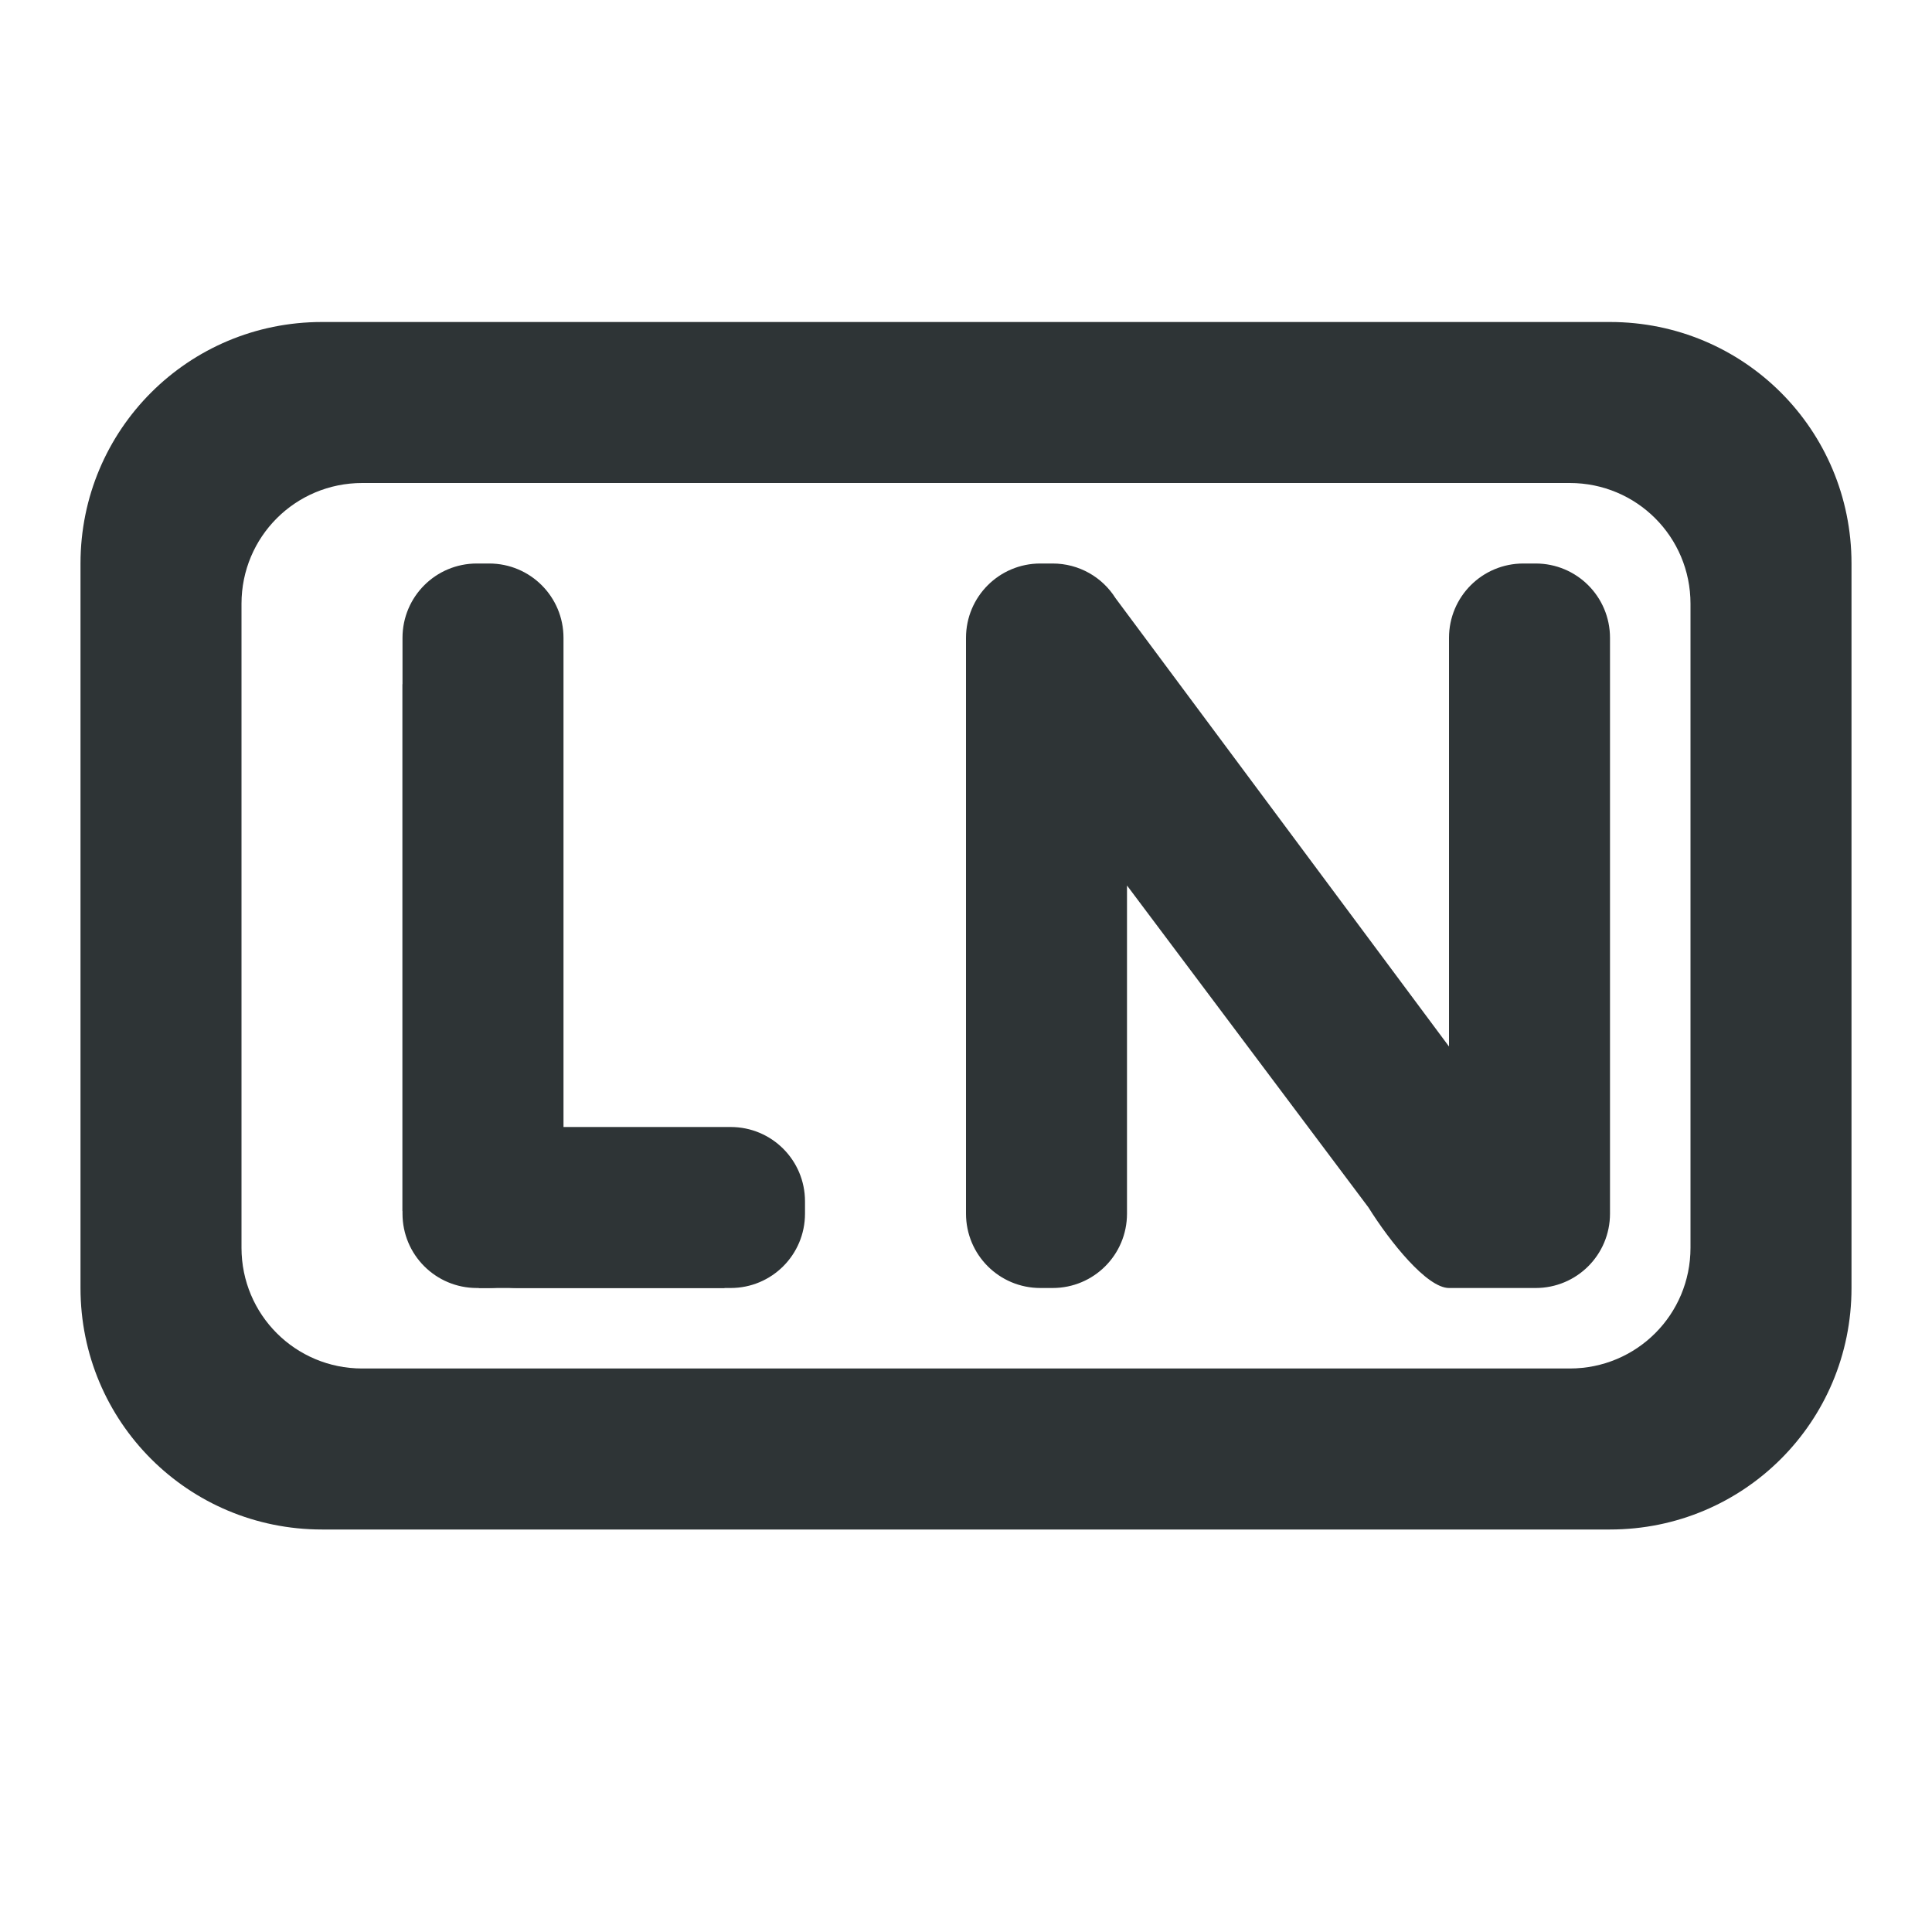
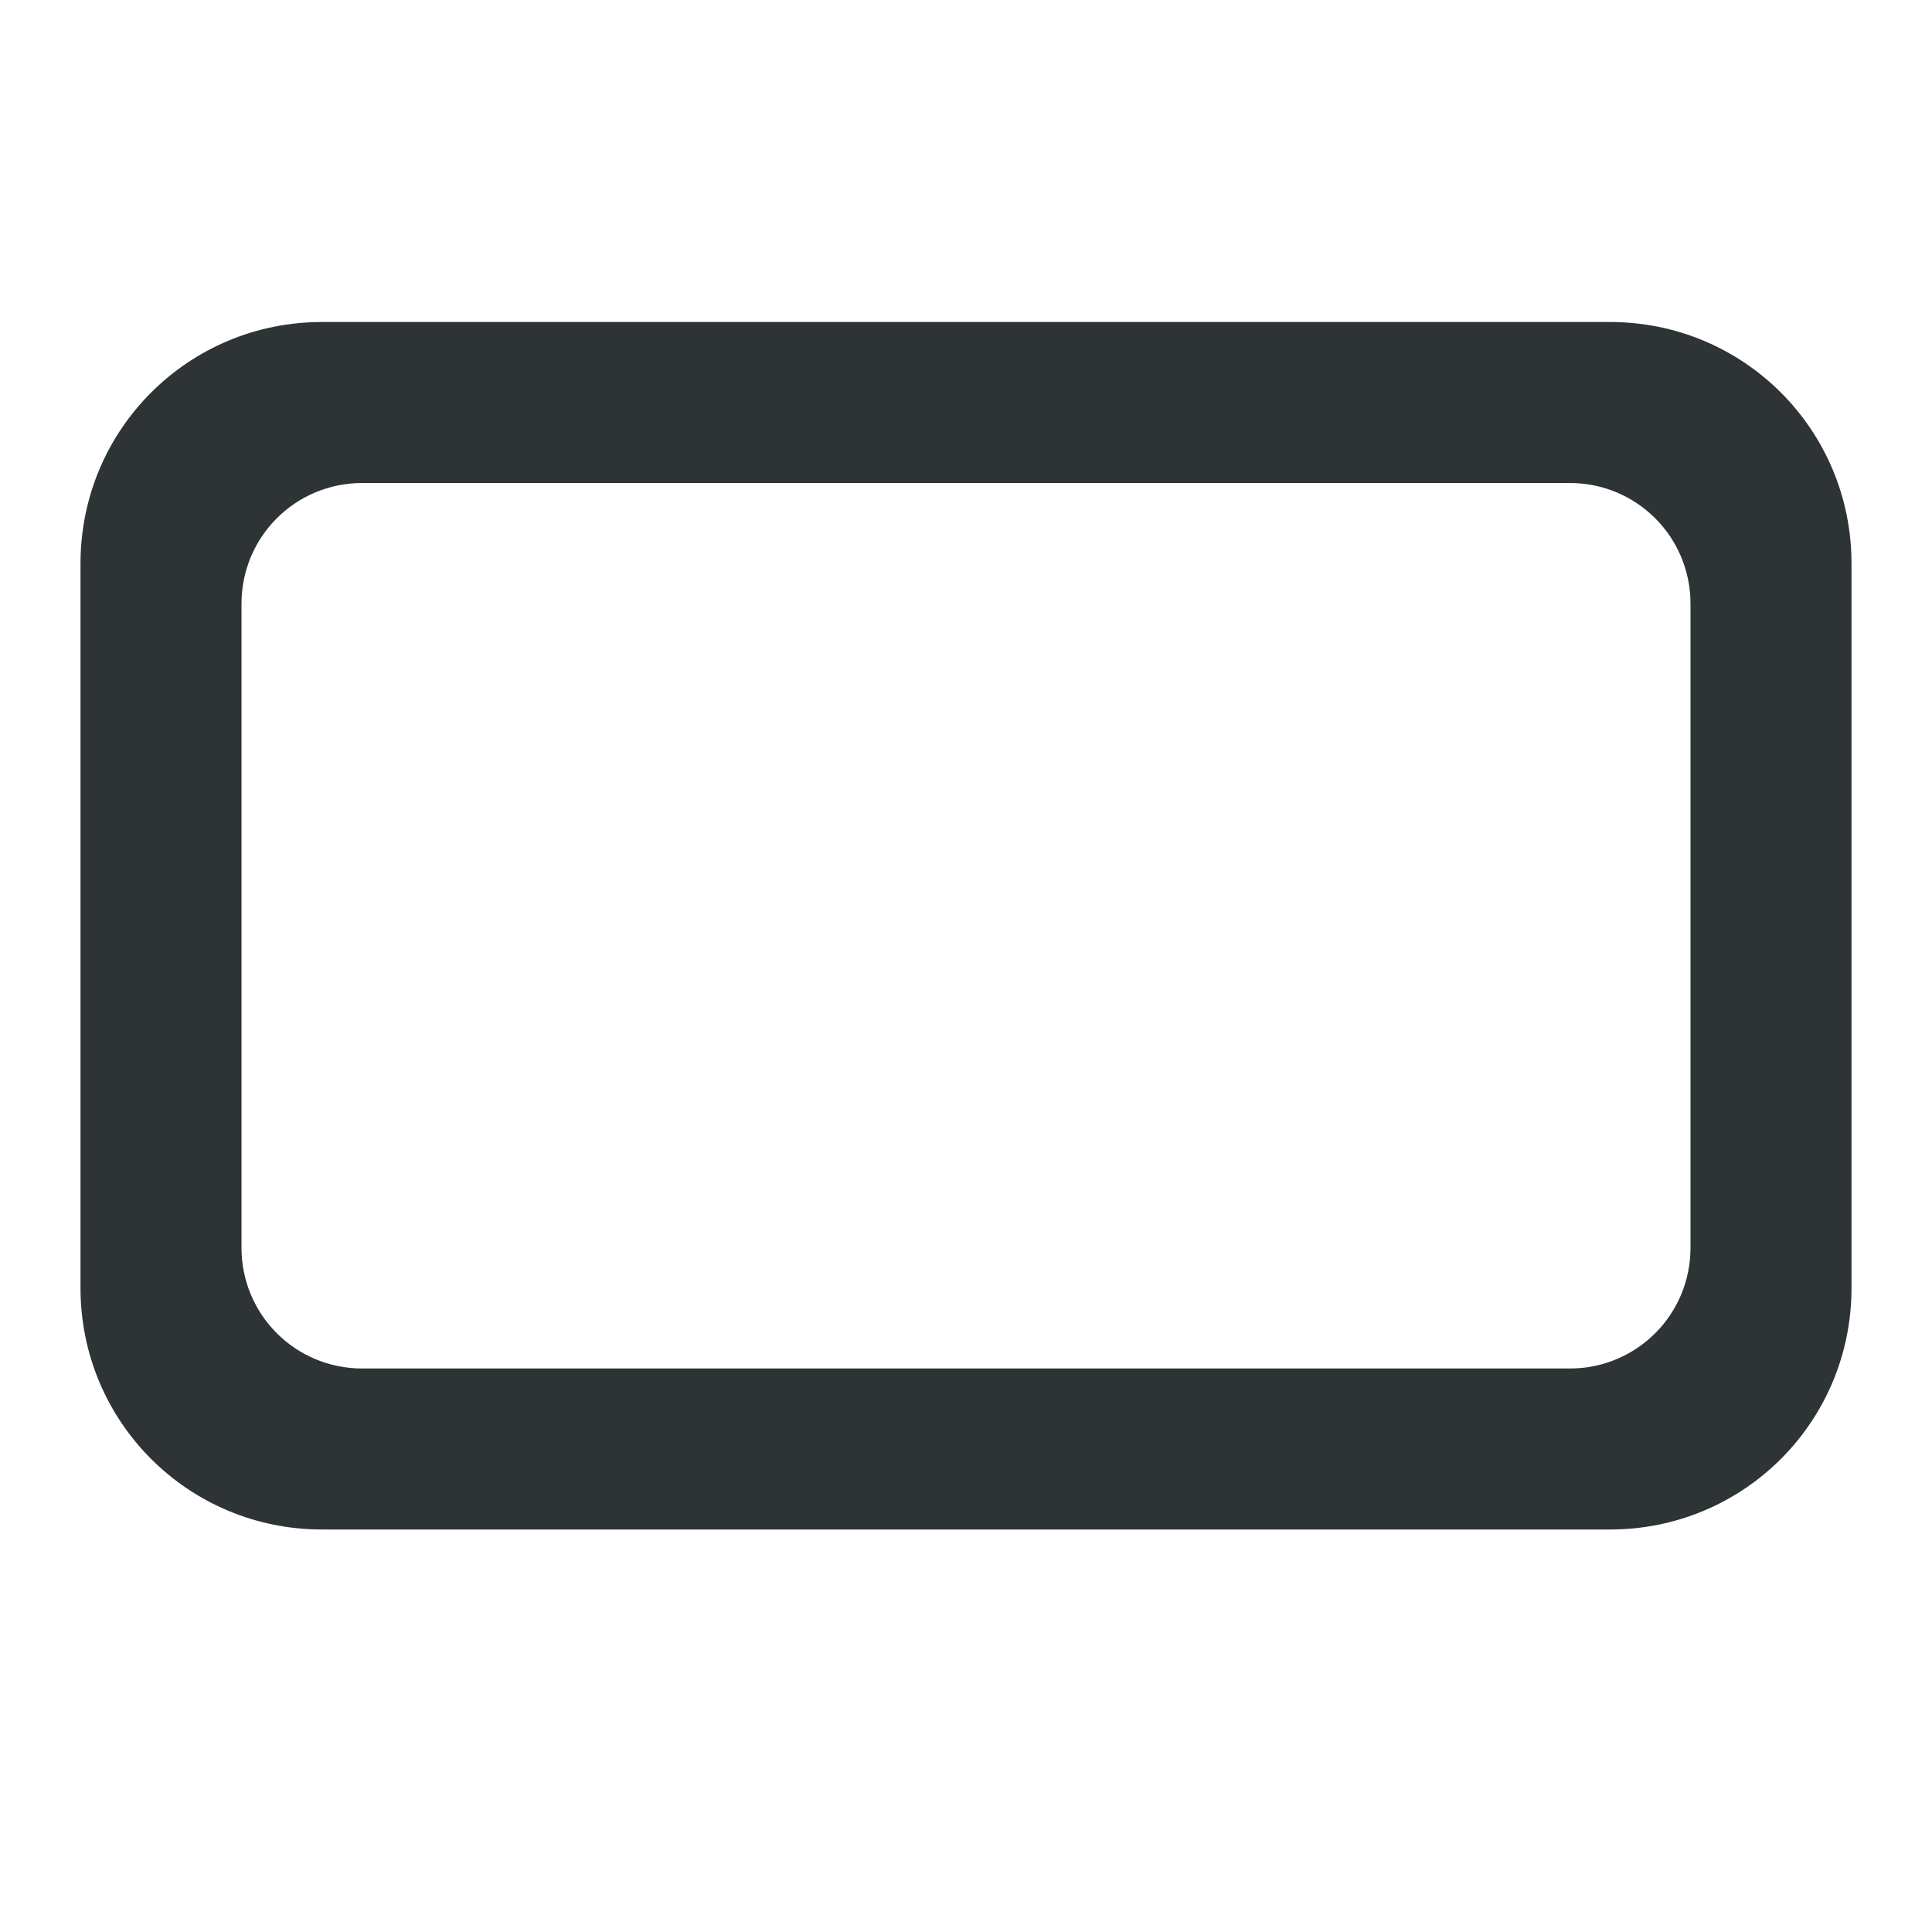
<svg xmlns="http://www.w3.org/2000/svg" height="24" viewBox="0 0 24 24" width="24">
  <g fill="#2e3436">
    <path d="m4 4c-1.662 0-3 1.338-3 3v9c0 1.662 1.338 3 3 3h16c1.662 0 3-1.338 3-3v-9c0-1.662-1.338-3-3-3zm.5 2h15c.831 0 1.5.669 1.5 1.5v8c0 .831-.669 1.5-1.5 1.5h-15c-.831 0-1.5-.669-1.5-1.5v-8c0-.831.669-1.5 1.5-1.5z" />
    <g stroke-width=".312">
-       <path d="m6 15.5-.053.5h3.053v-1.421h-2.392v-6.079h-1.608v6.544z" />
-       <path d="m5.924 7c-.511 0-.924.412-.924.924v7.152c0 .511.412.924.924.924h.152c.059 0 .118-.007.174-.018.056.011.115.018.174.018h2.652c.511 0 .924-.412.924-.924v-.152c0-.511-.412-.924-.924-.924h-2.076v-6.076c0-.511-.412-.924-.924-.924zm7 0c-.511 0-.924.412-.924.924v7.152c0 .511.412.924.924.924h.152c.511 0 .924-.412.924-.924v-4.076l3 4c.267.427.726 1 1 1h1 .076c.511 0 .924-.412.924-.924v-7.152c0-.511-.412-.924-.924-.924h-.152c-.511 0-.924.412-.924.924v5.076l-4.143-5.57c-.163-.259-.452-.43-.781-.43z" />
-     </g>
+       </g>
  </g>
</svg>